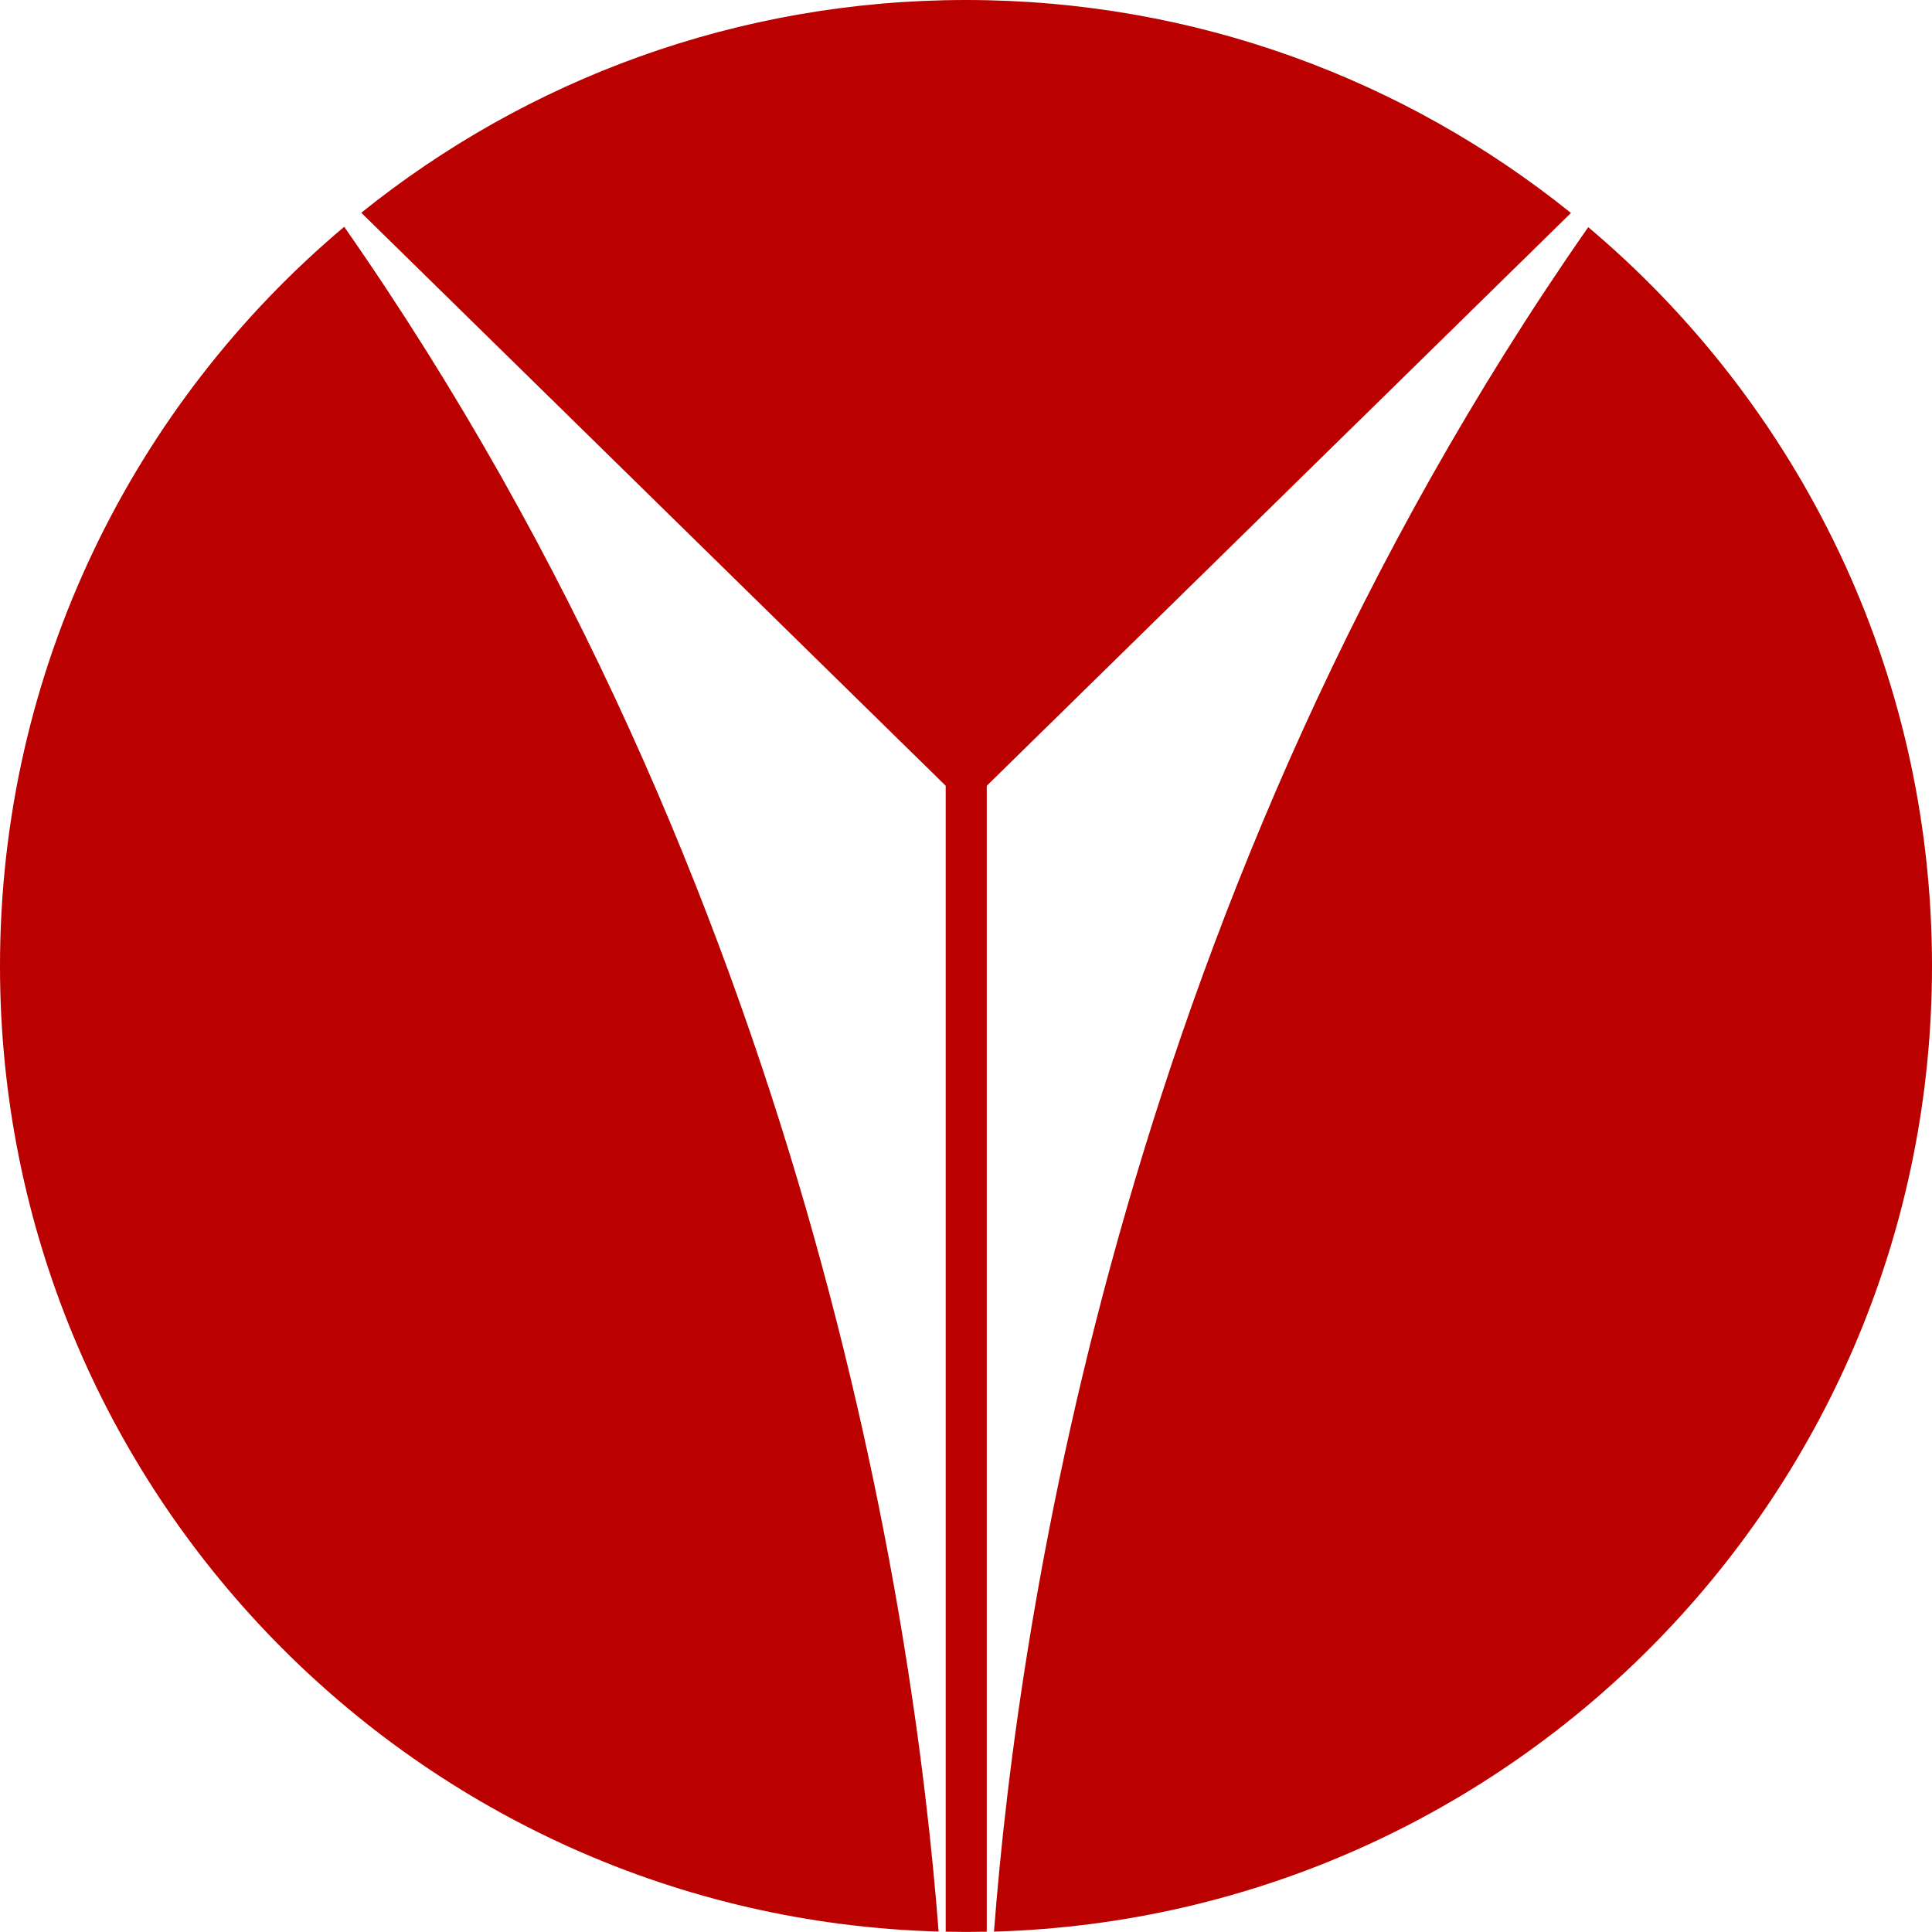
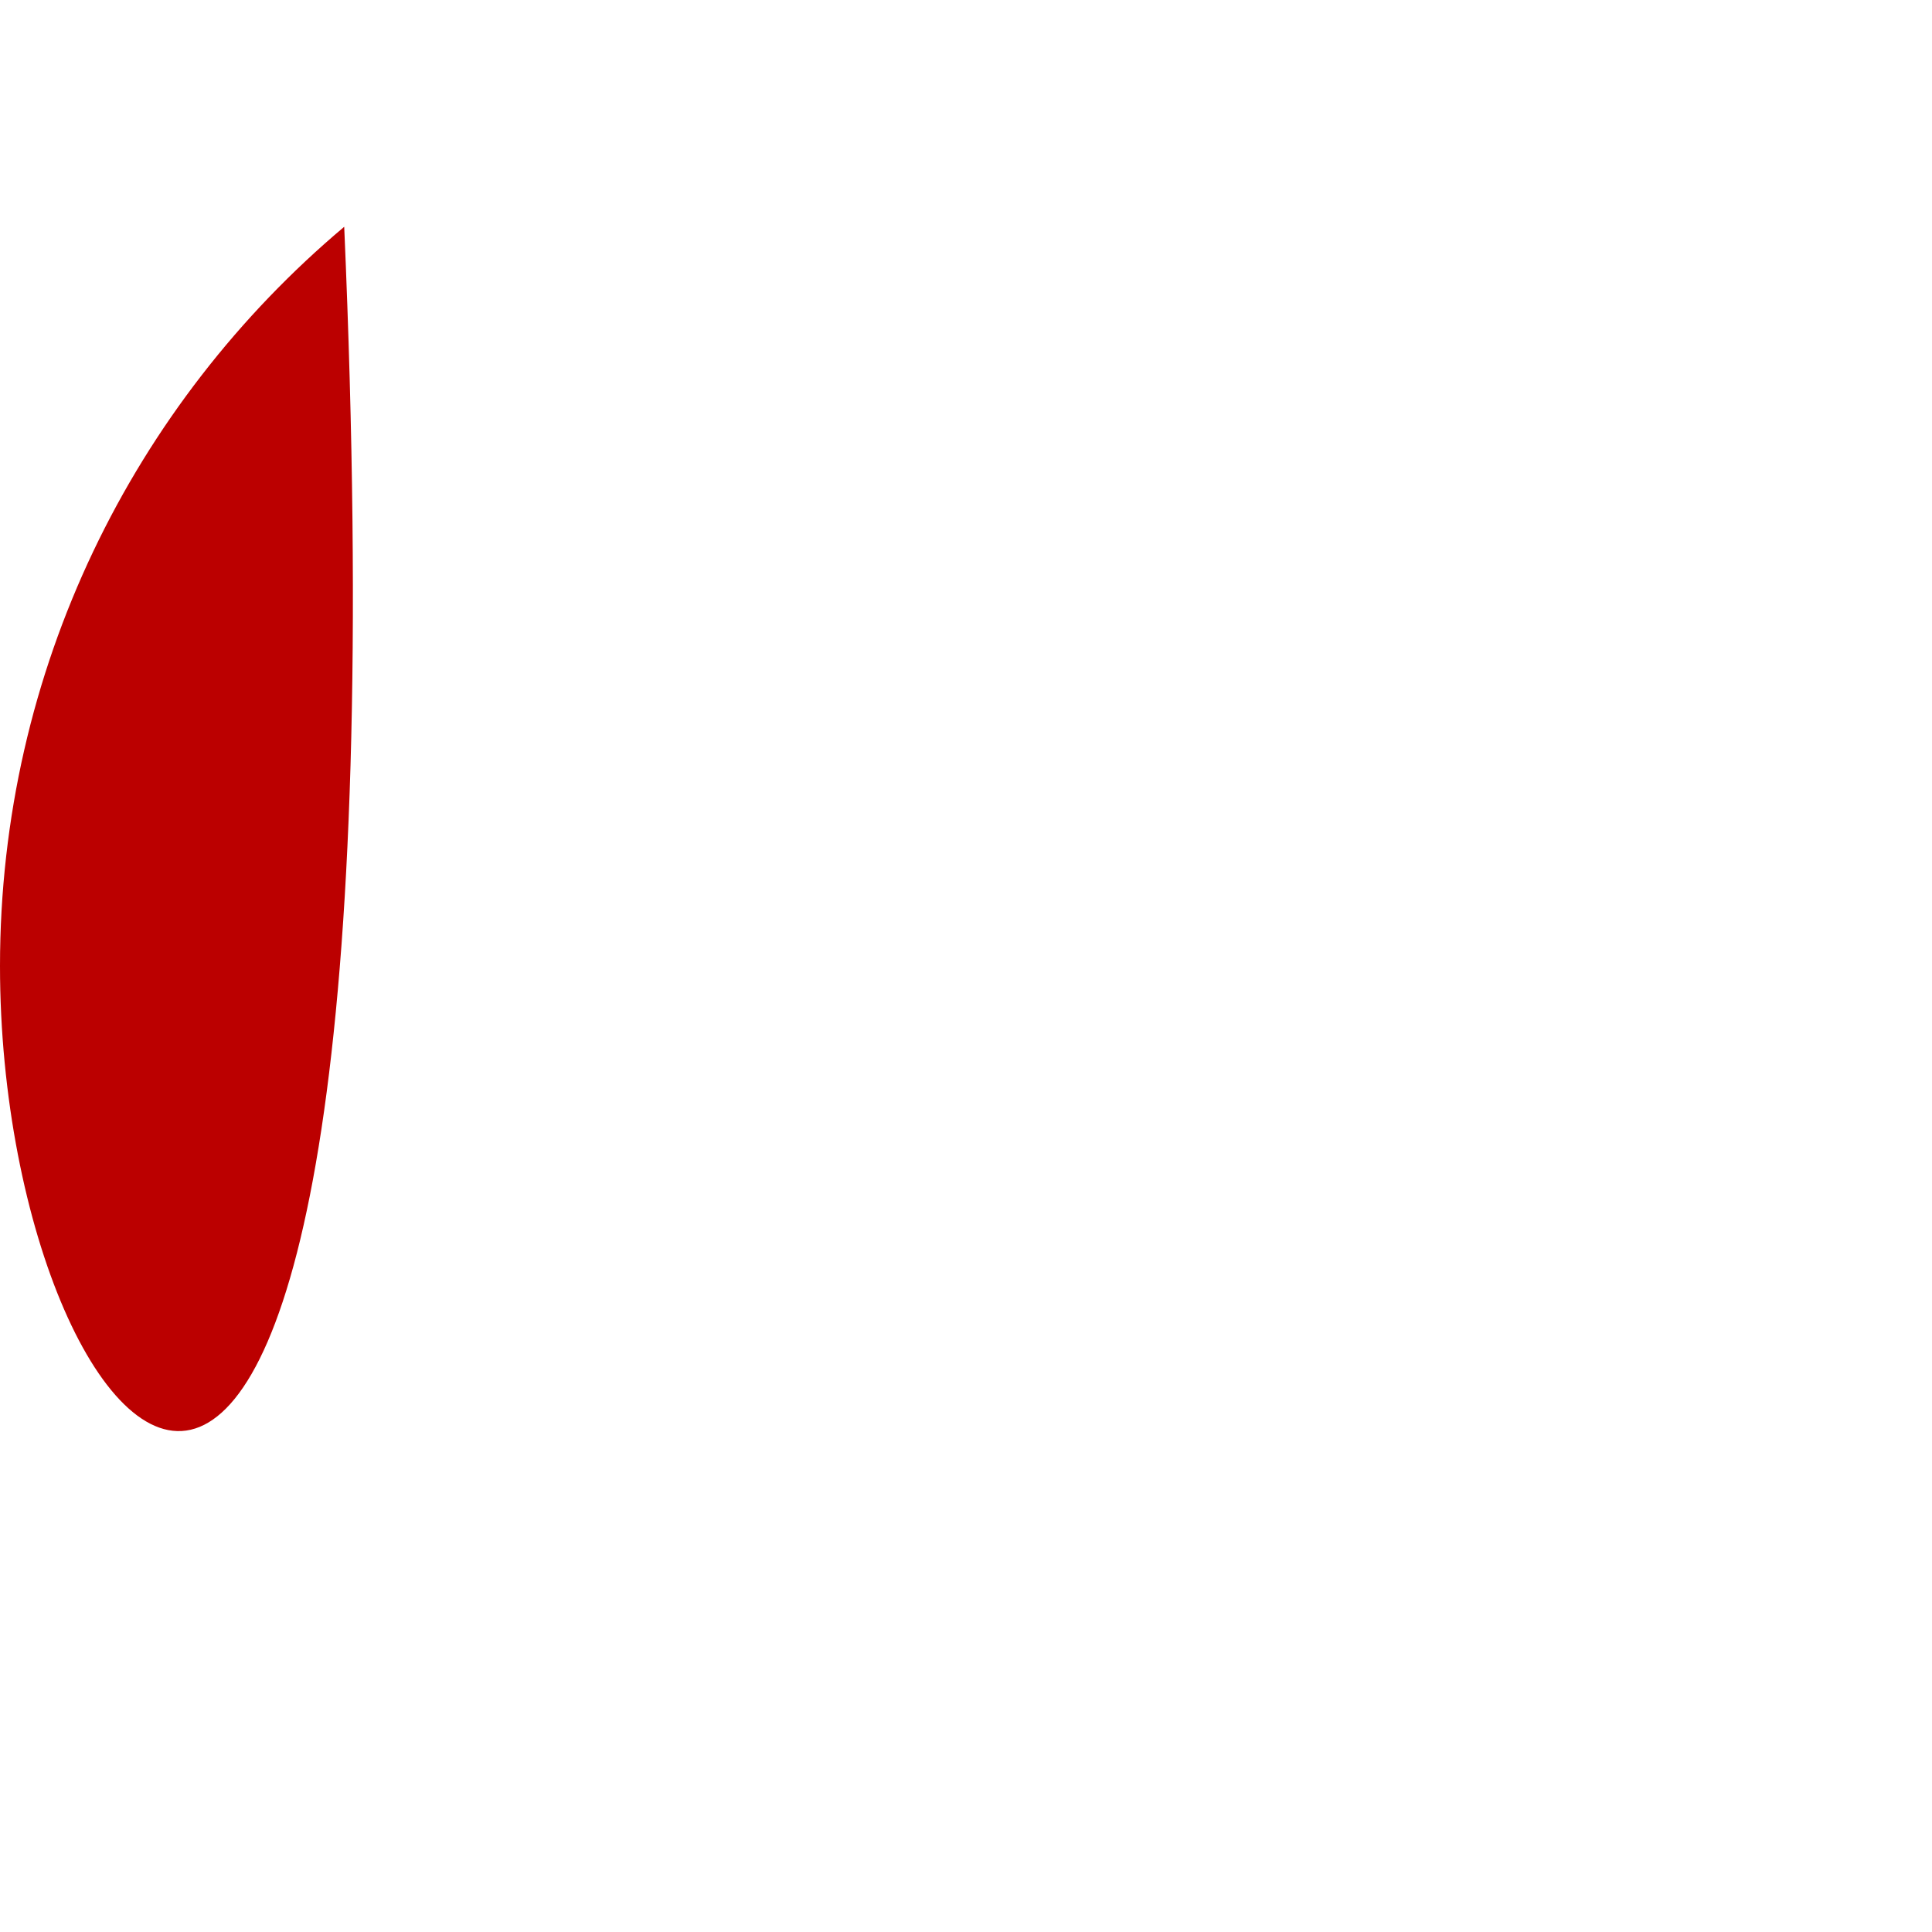
<svg xmlns="http://www.w3.org/2000/svg" id="Layer_1" x="0px" y="0px" viewBox="0 0 256 256" style="enable-background:new 0 0 256 256;" xml:space="preserve">
  <style type="text/css">	.st0{fill:#BB0000;}</style>
  <g>
-     <path class="st0" d="M45.61,30.05c61.42,88.02,75.53,183.76,78.76,225.89C55.35,254.02,0,197.48,0,128  C0,88.69,17.72,53.52,45.61,30.05z" />
-     <path class="st0" d="M208.16,28.22l-77.41,75.9v151.84c-0.91,0.02-1.83,0.03-2.75,0.03c-0.9,0-1.8-0.01-2.69-0.03V104.12  L47.87,28.19C69.8,10.56,97.66,0,128,0C158.35,0,186.23,10.57,208.16,28.22z" />
-     <path class="st0" d="M256,128c0,69.45-55.31,125.98-124.29,127.95c3.21-42.13,17.34-137.84,78.74-225.85  C238.3,53.57,256,88.72,256,128z" />
+     <path class="st0" d="M45.61,30.05C55.35,254.02,0,197.48,0,128  C0,88.69,17.72,53.52,45.61,30.05z" />
  </g>
</svg>